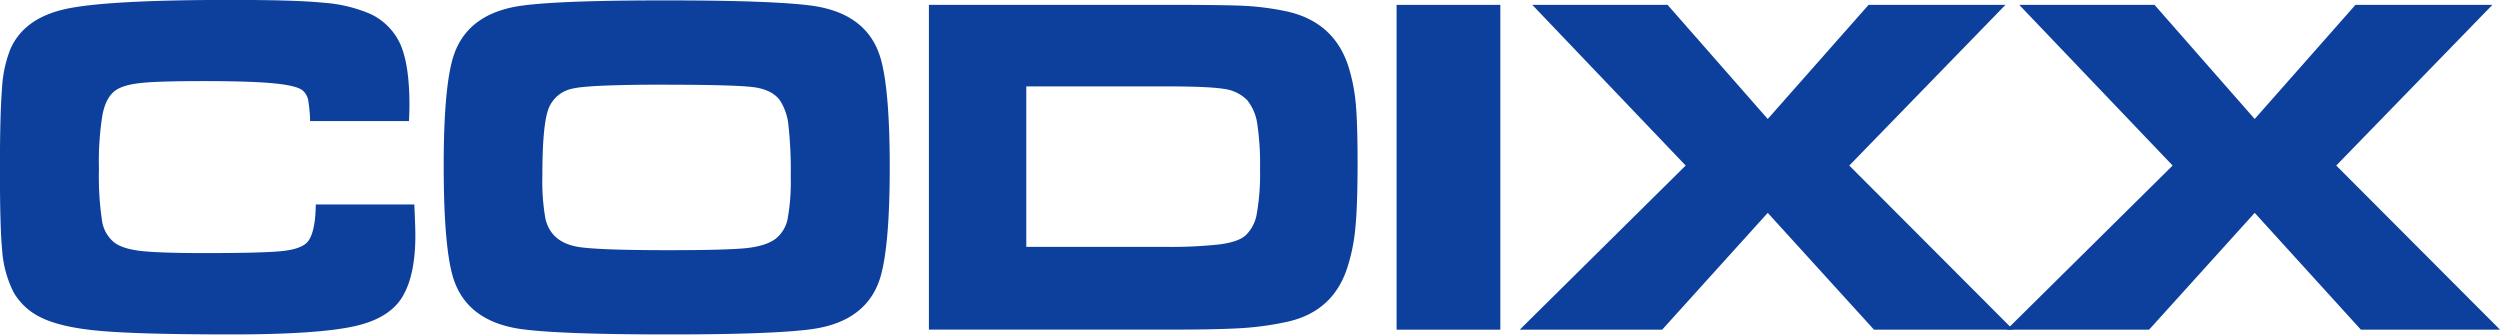
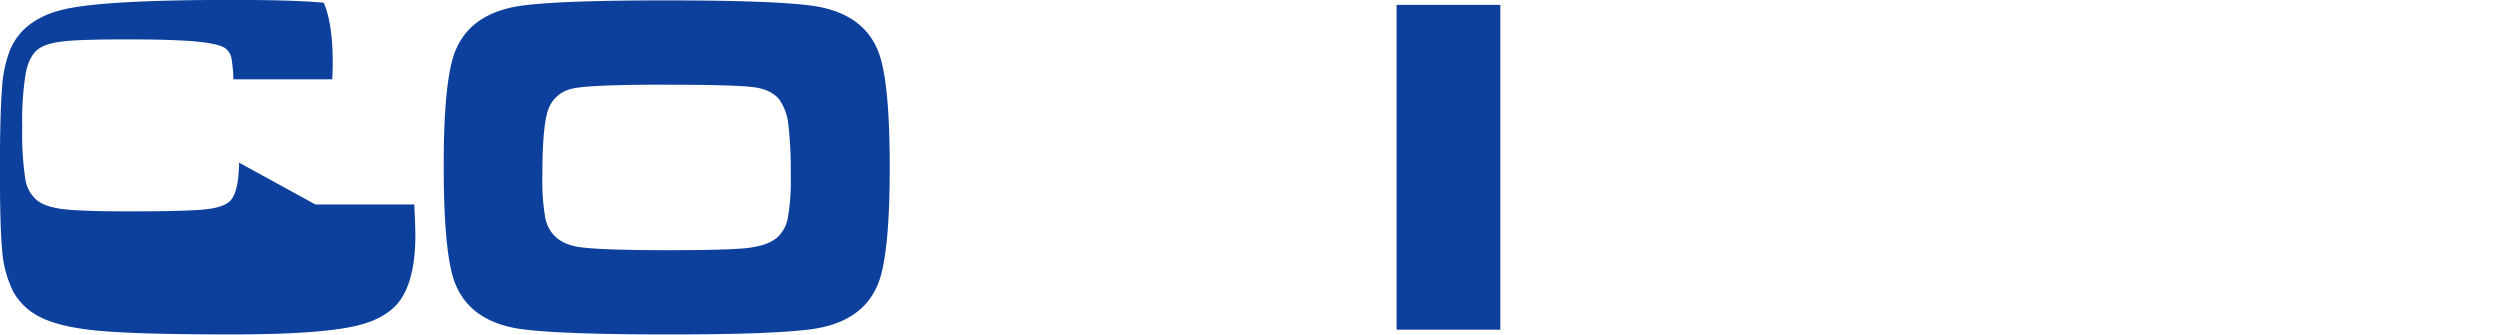
<svg xmlns="http://www.w3.org/2000/svg" id="Layer_1" data-name="Layer 1" viewBox="0 0 620.24 82.99" width="620.24" height="82.99" x="0" y="0">
  <defs>
    <style>.cls-1{fill:#0d3f9c;}</style>
  </defs>
  <title>CODIXX Logo RGB-1</title>
-   <path class="cls-1" d="M-206.93,414.63h24.54c.18,3.93.26,6.47.26,7.6q0,9.3-2.78,14.53c-2,3.93-6,6.61-12,8s-16.2,2.11-30.8,2.11q-23,0-32.78-.89c-6.52-.58-11.42-1.73-14.74-3.42a15.59,15.59,0,0,1-6.6-6.18,27.66,27.66,0,0,1-2.84-10.69c-.34-3.65-.53-10.27-.53-19.81,0-9.33.19-16,.53-20.18a30.68,30.68,0,0,1,2.07-9.62q3.36-7.65,13.63-9.93t41.46-2.27q15.59,0,22.65.7a36.3,36.3,0,0,1,11.3,2.66,15.25,15.25,0,0,1,7.73,7.69c1.49,3.4,2.23,8.42,2.23,15,0,.34,0,1.69-.12,4h-24.52a35.33,35.33,0,0,0-.51-5.34,4.27,4.27,0,0,0-1.32-2.23c-.95-.81-3.35-1.41-7.15-1.78s-9.61-.56-17.36-.56-13,.16-15.94.5-5,1-6.25,2c-1.47,1.16-2.47,3.16-3,5.94a72.63,72.63,0,0,0-.86,13.31,74.82,74.82,0,0,0,.76,12.88,8.57,8.57,0,0,0,3,5.38q2.06,1.59,6.59,2.13c3,.34,8.33.53,16,.53,9.41,0,15.67-.17,18.81-.47s5.23-1,6.34-2.05c1.45-1.37,2.22-4.55,2.3-9.57Z" transform="translate(285.18 -363.9)" />
+   <path class="cls-1" d="M-206.93,414.63h24.54c.18,3.93.26,6.47.26,7.6q0,9.3-2.78,14.53c-2,3.93-6,6.61-12,8s-16.2,2.11-30.8,2.11q-23,0-32.78-.89c-6.52-.58-11.42-1.73-14.74-3.42a15.59,15.59,0,0,1-6.6-6.18,27.66,27.66,0,0,1-2.84-10.69c-.34-3.65-.53-10.27-.53-19.81,0-9.33.19-16,.53-20.18a30.68,30.68,0,0,1,2.07-9.62q3.36-7.65,13.63-9.93t41.46-2.27q15.59,0,22.65.7c1.49,3.4,2.23,8.42,2.23,15,0,.34,0,1.69-.12,4h-24.52a35.33,35.33,0,0,0-.51-5.34,4.27,4.27,0,0,0-1.32-2.23c-.95-.81-3.35-1.41-7.15-1.78s-9.61-.56-17.36-.56-13,.16-15.94.5-5,1-6.25,2c-1.47,1.16-2.47,3.16-3,5.94a72.63,72.63,0,0,0-.86,13.31,74.82,74.82,0,0,0,.76,12.88,8.57,8.57,0,0,0,3,5.38q2.06,1.59,6.59,2.13c3,.34,8.33.53,16,.53,9.41,0,15.67-.17,18.81-.47s5.23-1,6.34-2.05c1.45-1.37,2.22-4.55,2.3-9.57Z" transform="translate(285.18 -363.9)" />
  <path class="cls-1" d="M-119.77,364q26.07,0,35.86,1.29,14.1,1.89,17.29,13.38,2.18,7.92,2.18,26.72t-2.18,26.8q-3.19,11.48-17.29,13.39-9.8,1.31-35.62,1.29-26.31,0-36.1-1.29-14.1-1.91-17.3-13.39-2.17-7.9-2.17-27.26,0-18.39,2.17-26.26,3.21-11.47,17.3-13.38,9.72-1.31,35.86-1.29Zm.06,20.9q-19.55,0-23.5,1a8,8,0,0,0-6,5.3c-.94,2.74-1.41,8.17-1.41,16.33a53.3,53.3,0,0,0,.77,10.69c1,4.11,3.94,6.44,8.92,7.05q5.46.69,21.3.7,14.81,0,19.71-.52c3.26-.37,5.68-1.15,7.25-2.38a8.37,8.37,0,0,0,2.9-4.87A51.86,51.86,0,0,0-89,407.67a101.6,101.6,0,0,0-.58-12.77,13.68,13.68,0,0,0-2.13-6.14c-1.29-1.73-3.45-2.82-6.43-3.22s-10.18-.62-21.6-.62Z" transform="translate(285.18 -363.9)" />
-   <path class="cls-1" d="M-54.72,445.68V365.1H3.37q15.43,0,20.22.25a67.29,67.29,0,0,1,10,1.28q12.09,2.47,15.75,13.7a44.38,44.38,0,0,1,1.83,9.12c.3,3.26.46,8.15.46,14.73,0,7.21-.18,12.65-.56,16.35a45.09,45.09,0,0,1-2.09,10.09q-3.6,10.63-14.8,13.11a73.72,73.72,0,0,1-11.2,1.57q-5.94.39-19.51.38Zm24.16-20.54H3.59a109.9,109.9,0,0,0,13.9-.62c3-.4,5.07-1.13,6.28-2.15A9.51,9.51,0,0,0,26.61,417a56.92,56.92,0,0,0,.82-11.21,67.5,67.5,0,0,0-.7-11.26,12.14,12.14,0,0,0-2.48-5.78,9.79,9.79,0,0,0-5.82-2.8q-3.79-.63-15.06-.62H-30.56v39.86Z" transform="translate(285.18 -363.9)" />
  <polygon class="cls-1" points="346.49 1.21 372.23 1.21 372.23 81.79 346.49 81.79 346.49 1.21 346.49 1.21" />
-   <polygon class="cls-1" points="380.16 1.21 413.72 1.21 438.57 29.52 463.58 1.21 497.54 1.21 458.8 41.07 499.44 81.79 464.93 81.79 438.57 52.81 412.37 81.79 377.04 81.79 418.21 41.07 380.16 1.21 380.16 1.21" />
-   <polygon class="cls-1" points="500.97 1.21 534.53 1.21 559.38 29.52 584.38 1.21 618.35 1.21 579.61 41.07 620.24 81.79 585.73 81.79 559.38 52.81 533.18 81.79 497.85 81.79 539.02 41.07 500.97 1.21 500.97 1.21" />
</svg>